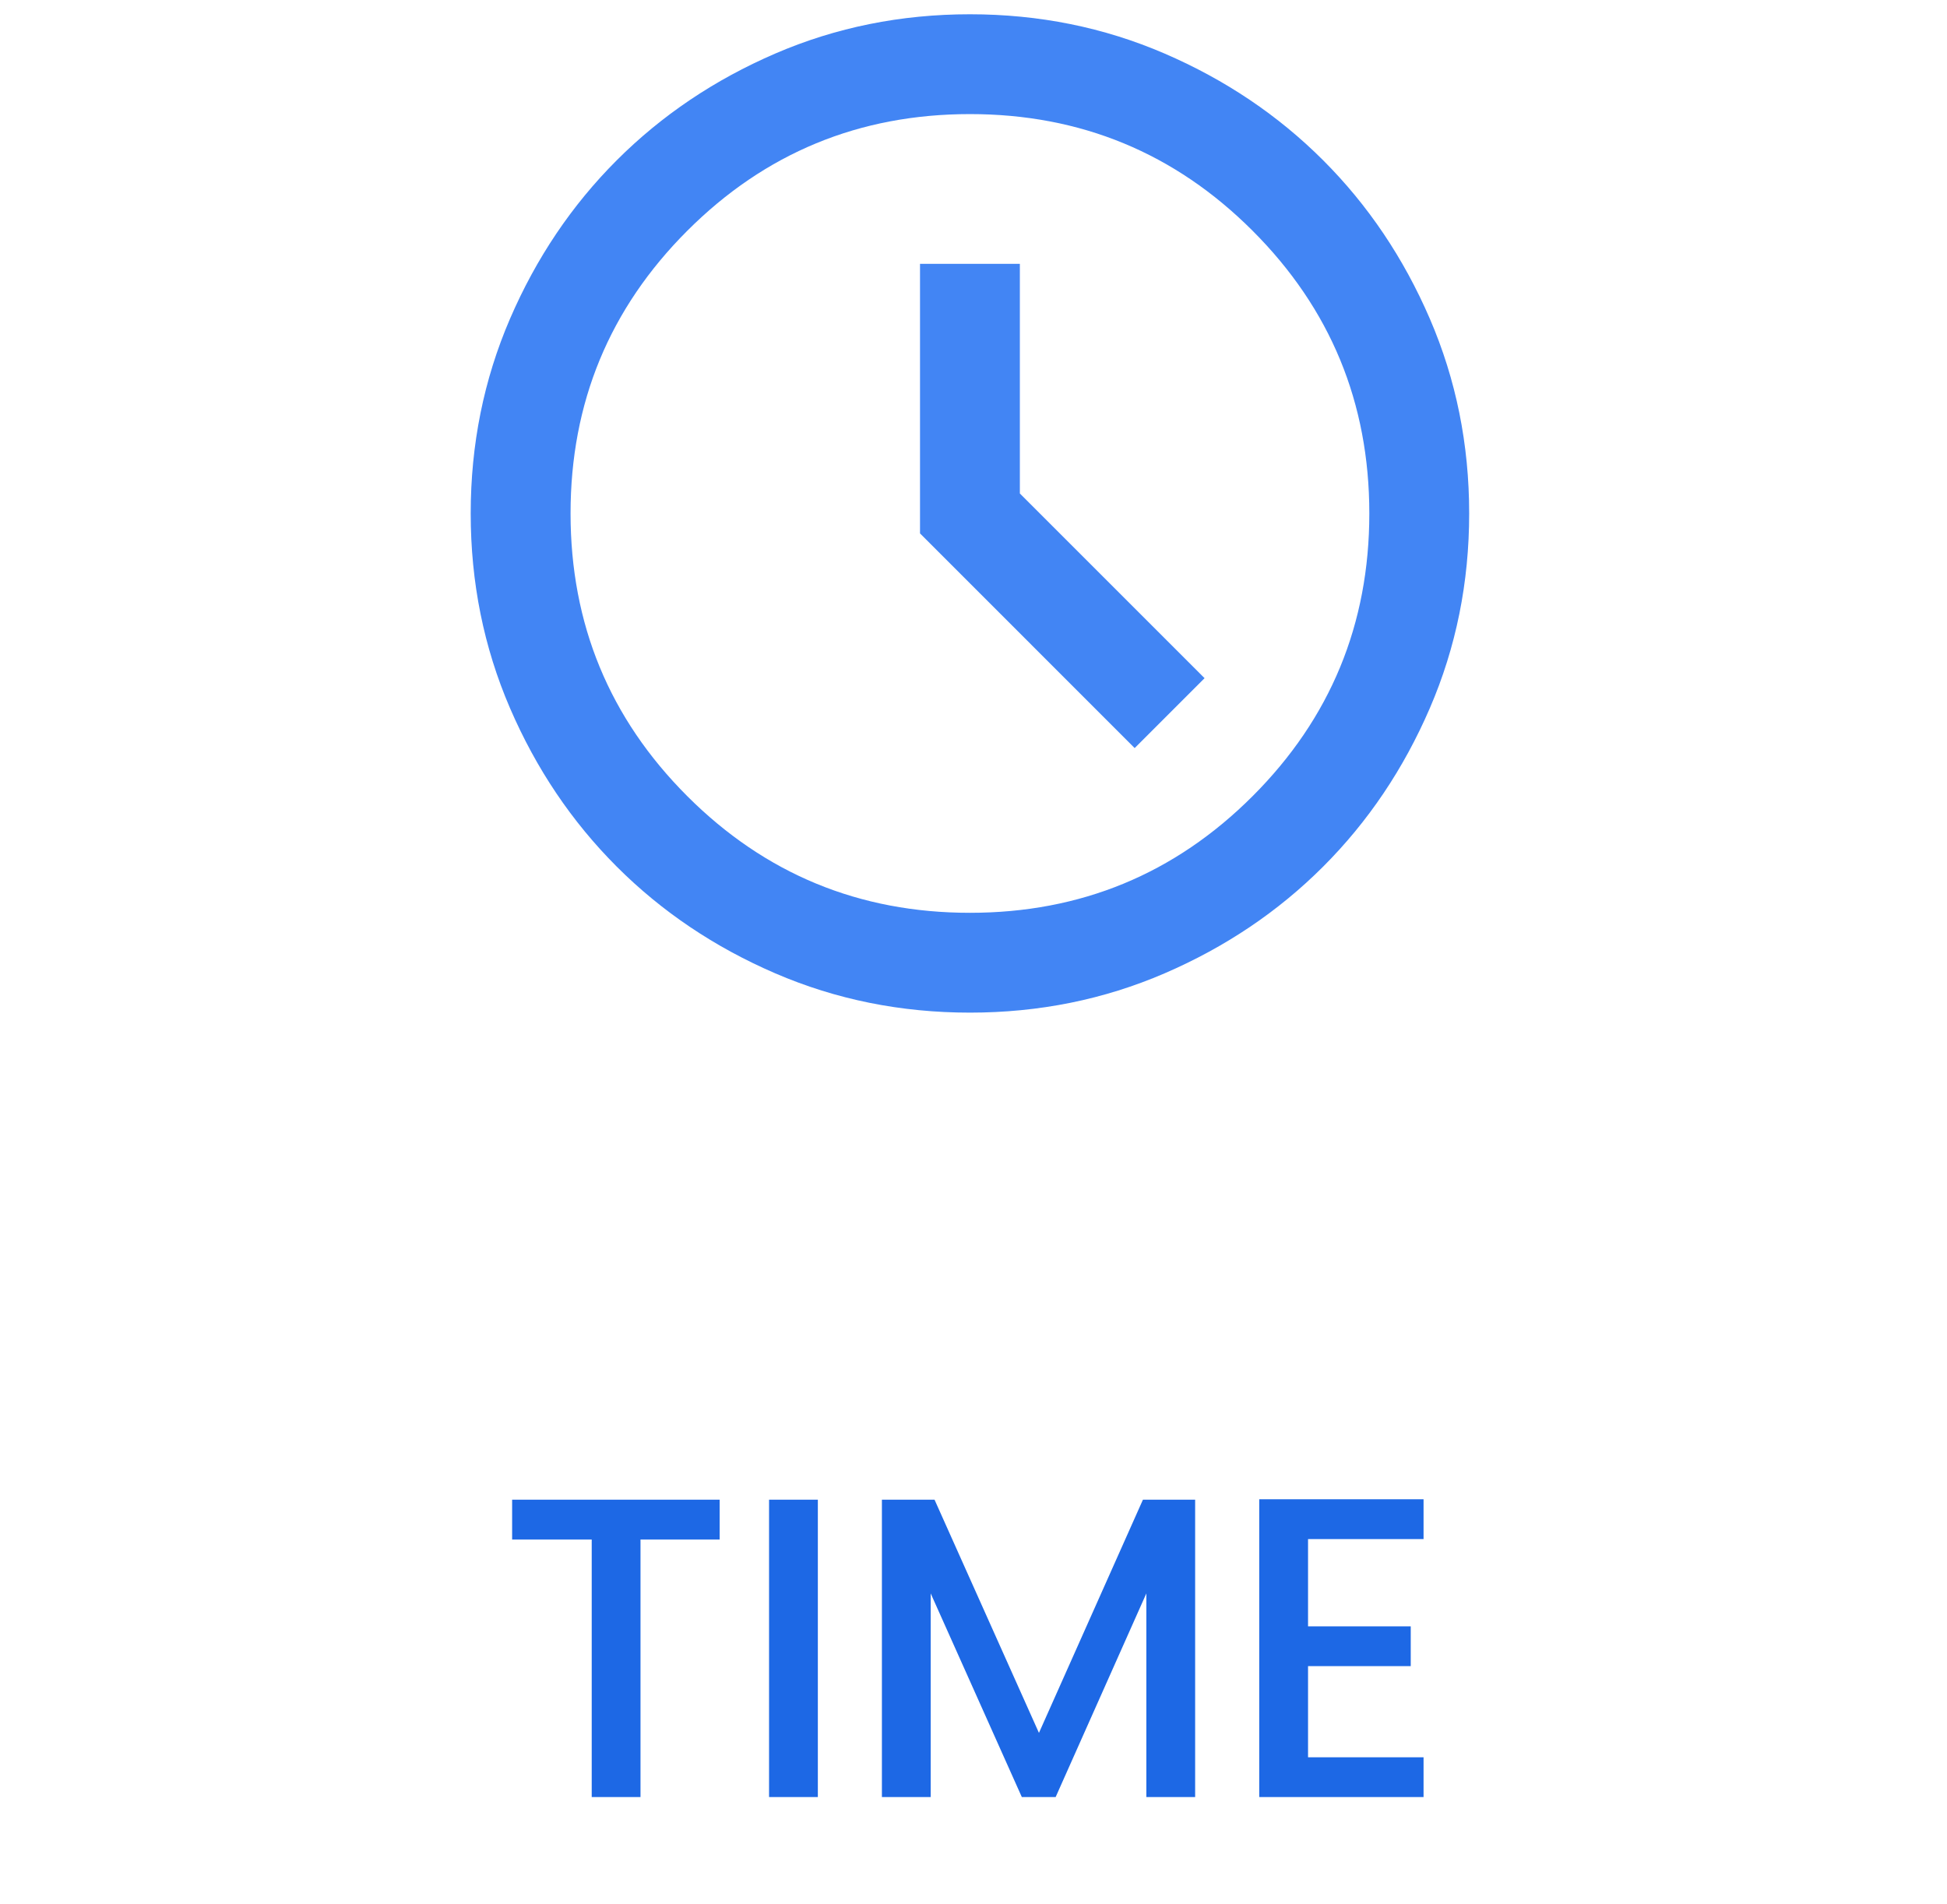
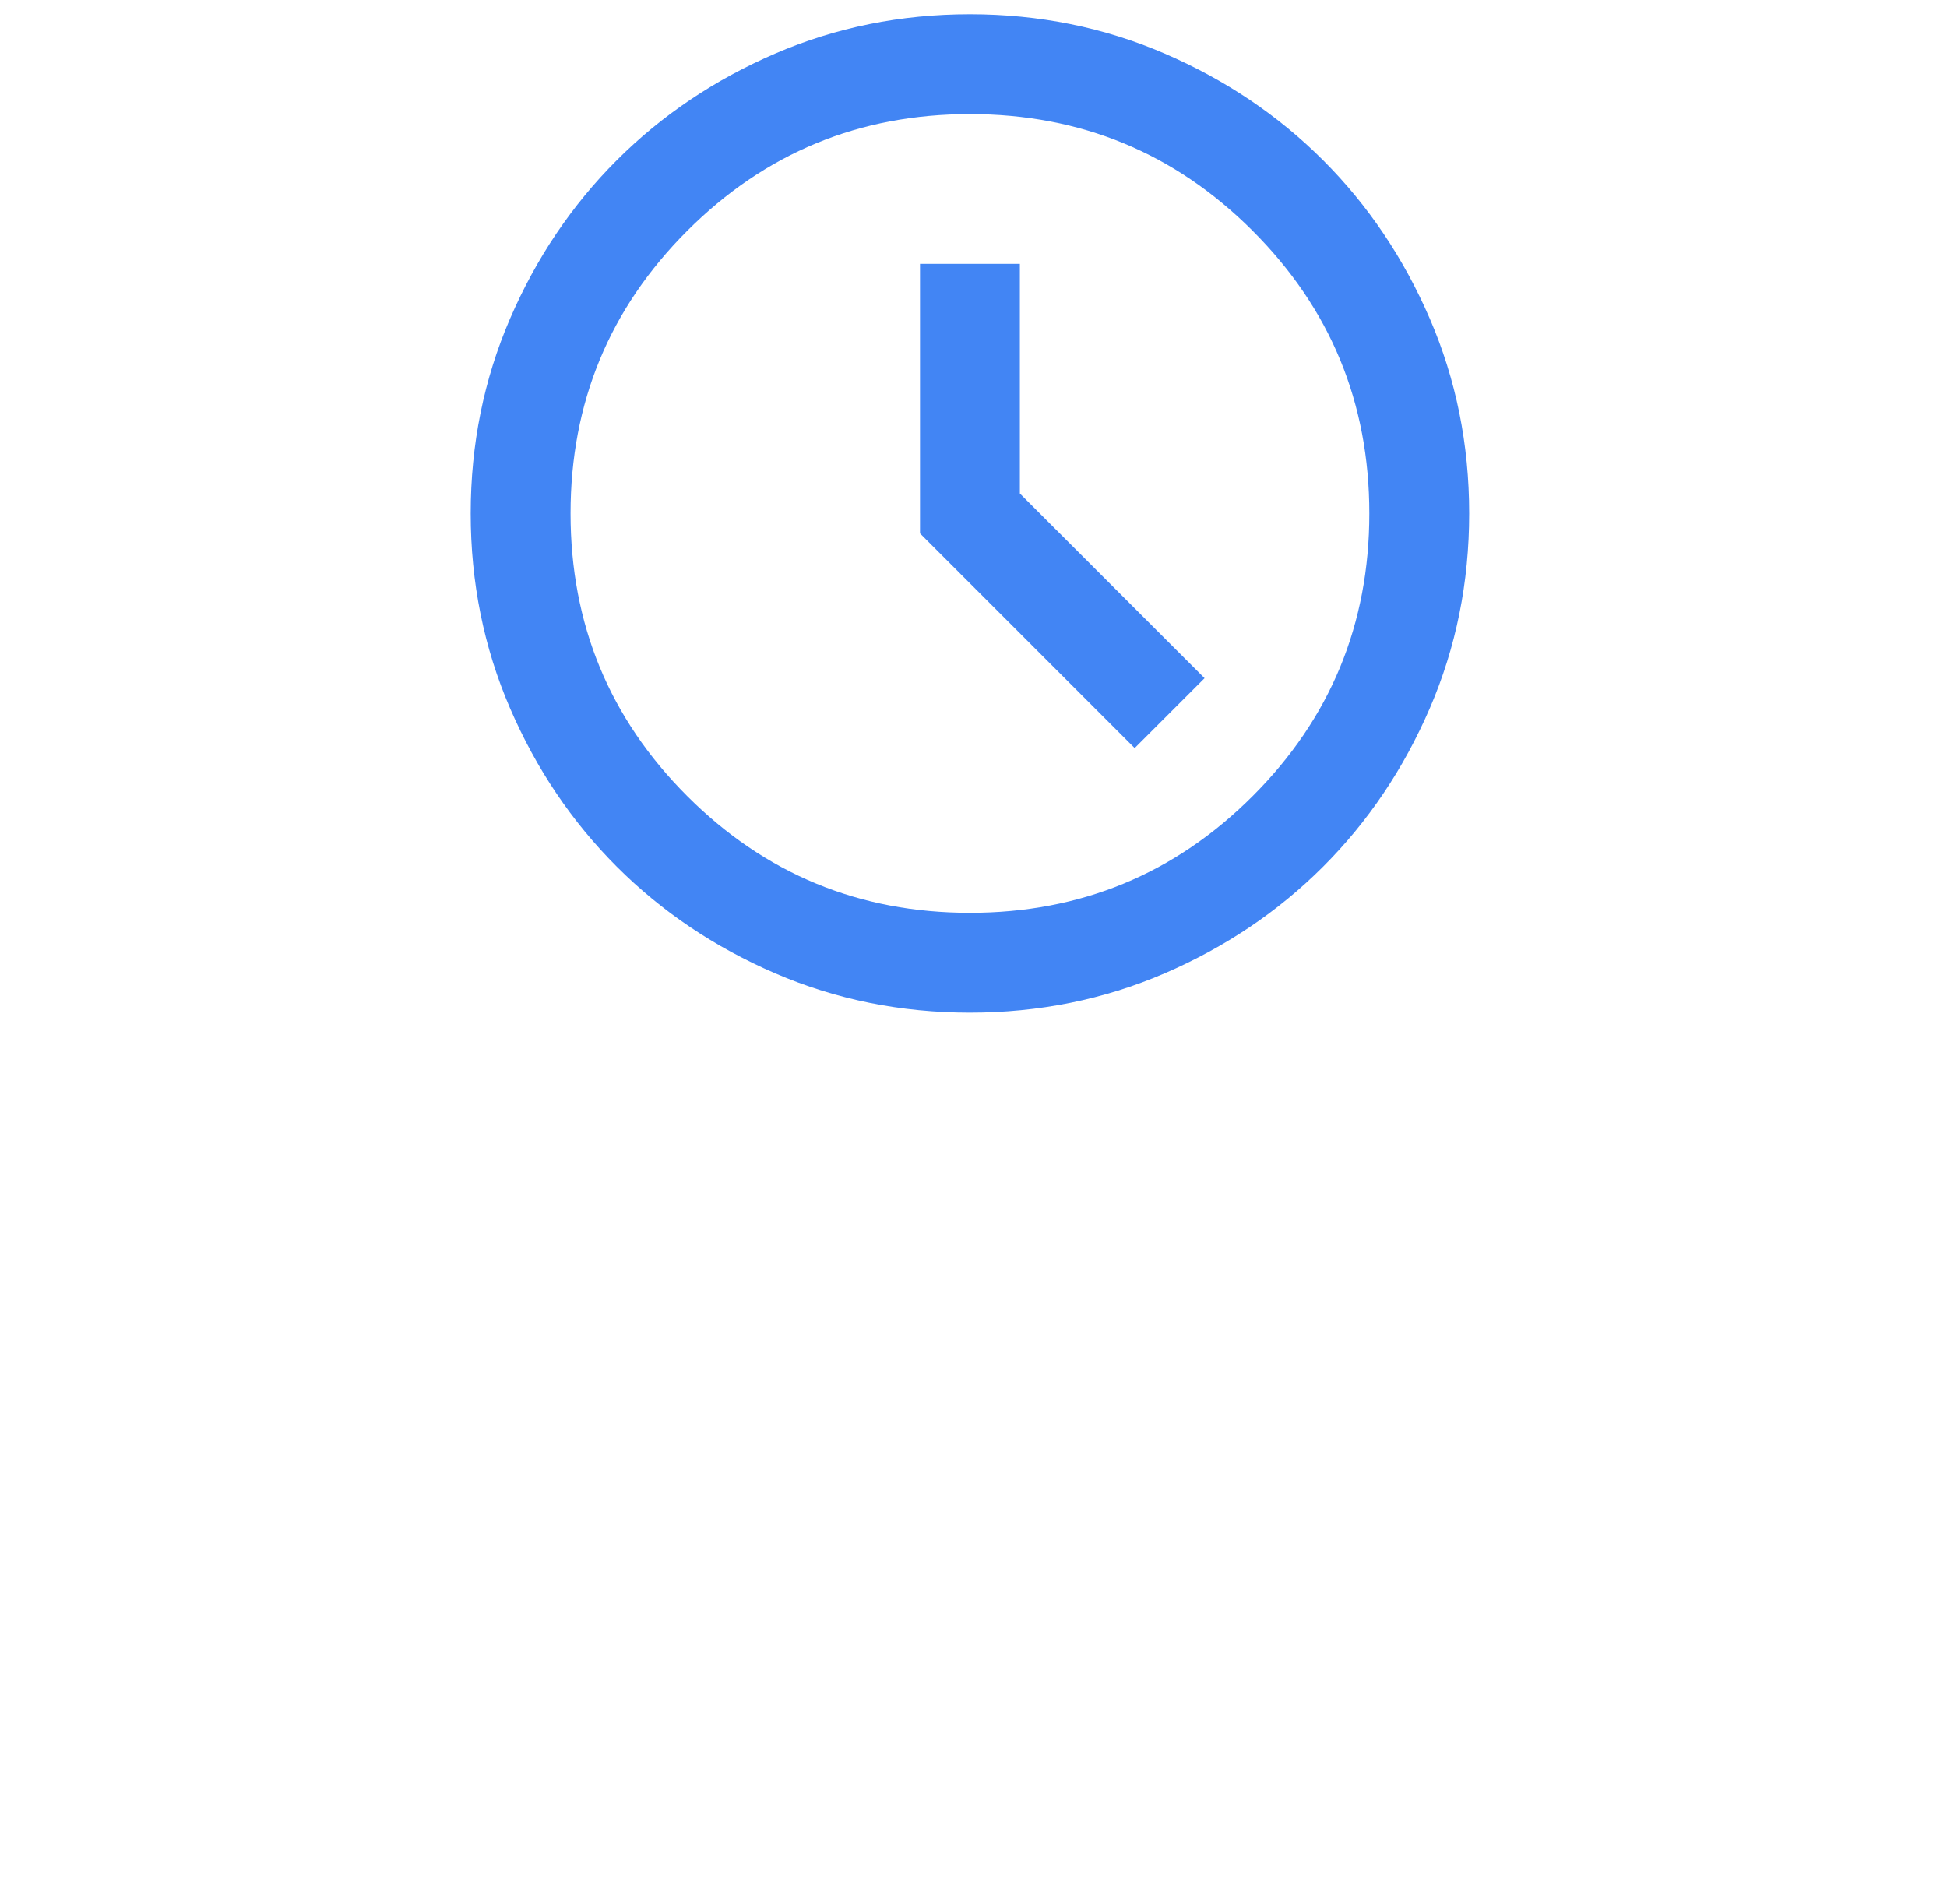
<svg xmlns="http://www.w3.org/2000/svg" width="91" height="89" viewBox="0 0 91 89" fill="none">
-   <path d="M33.636 70.1V71.96H29.936V84H27.656V71.96H23.936V70.1H33.636ZM38.225 70.1V84H35.945V70.1H38.225ZM55.859 70.1V84H53.579V74.48L49.339 84H47.759L43.499 74.48V84H41.219V70.1H43.679L48.559 81L53.419 70.1H55.859ZM61.136 71.94V76.02H65.936V77.88H61.136V82.14H66.535V84H58.855V70.08H66.535V71.94H61.136Z" fill="#1D68E5" />
  <path d="M53.033 34.967L56.3 31.7L47.667 23.067V12.333H43V24.933L53.033 34.967ZM45.333 47.333C42.106 47.333 39.072 46.721 36.233 45.496C33.394 44.271 30.925 42.608 28.825 40.508C26.725 38.408 25.062 35.939 23.837 33.1C22.613 30.261 22 27.228 22 24C22 20.772 22.613 17.739 23.837 14.9C25.062 12.061 26.725 9.592 28.825 7.492C30.925 5.392 33.394 3.729 36.233 2.504C39.072 1.279 42.106 0.667 45.333 0.667C48.561 0.667 51.594 1.279 54.433 2.504C57.272 3.729 59.742 5.392 61.842 7.492C63.942 9.592 65.604 12.061 66.829 14.9C68.054 17.739 68.667 20.772 68.667 24C68.667 27.228 68.054 30.261 66.829 33.1C65.604 35.939 63.942 38.408 61.842 40.508C59.742 42.608 57.272 44.271 54.433 45.496C51.594 46.721 48.561 47.333 45.333 47.333ZM45.333 42.667C50.506 42.667 54.91 40.849 58.546 37.213C62.182 33.577 64 29.172 64 24C64 18.828 62.182 14.424 58.546 10.788C54.91 7.151 50.506 5.333 45.333 5.333C40.161 5.333 35.757 7.151 32.121 10.788C28.485 14.424 26.667 18.828 26.667 24C26.667 29.172 28.485 33.577 32.121 37.213C35.757 40.849 40.161 42.667 45.333 42.667Z" fill="#4285F4" />
</svg>